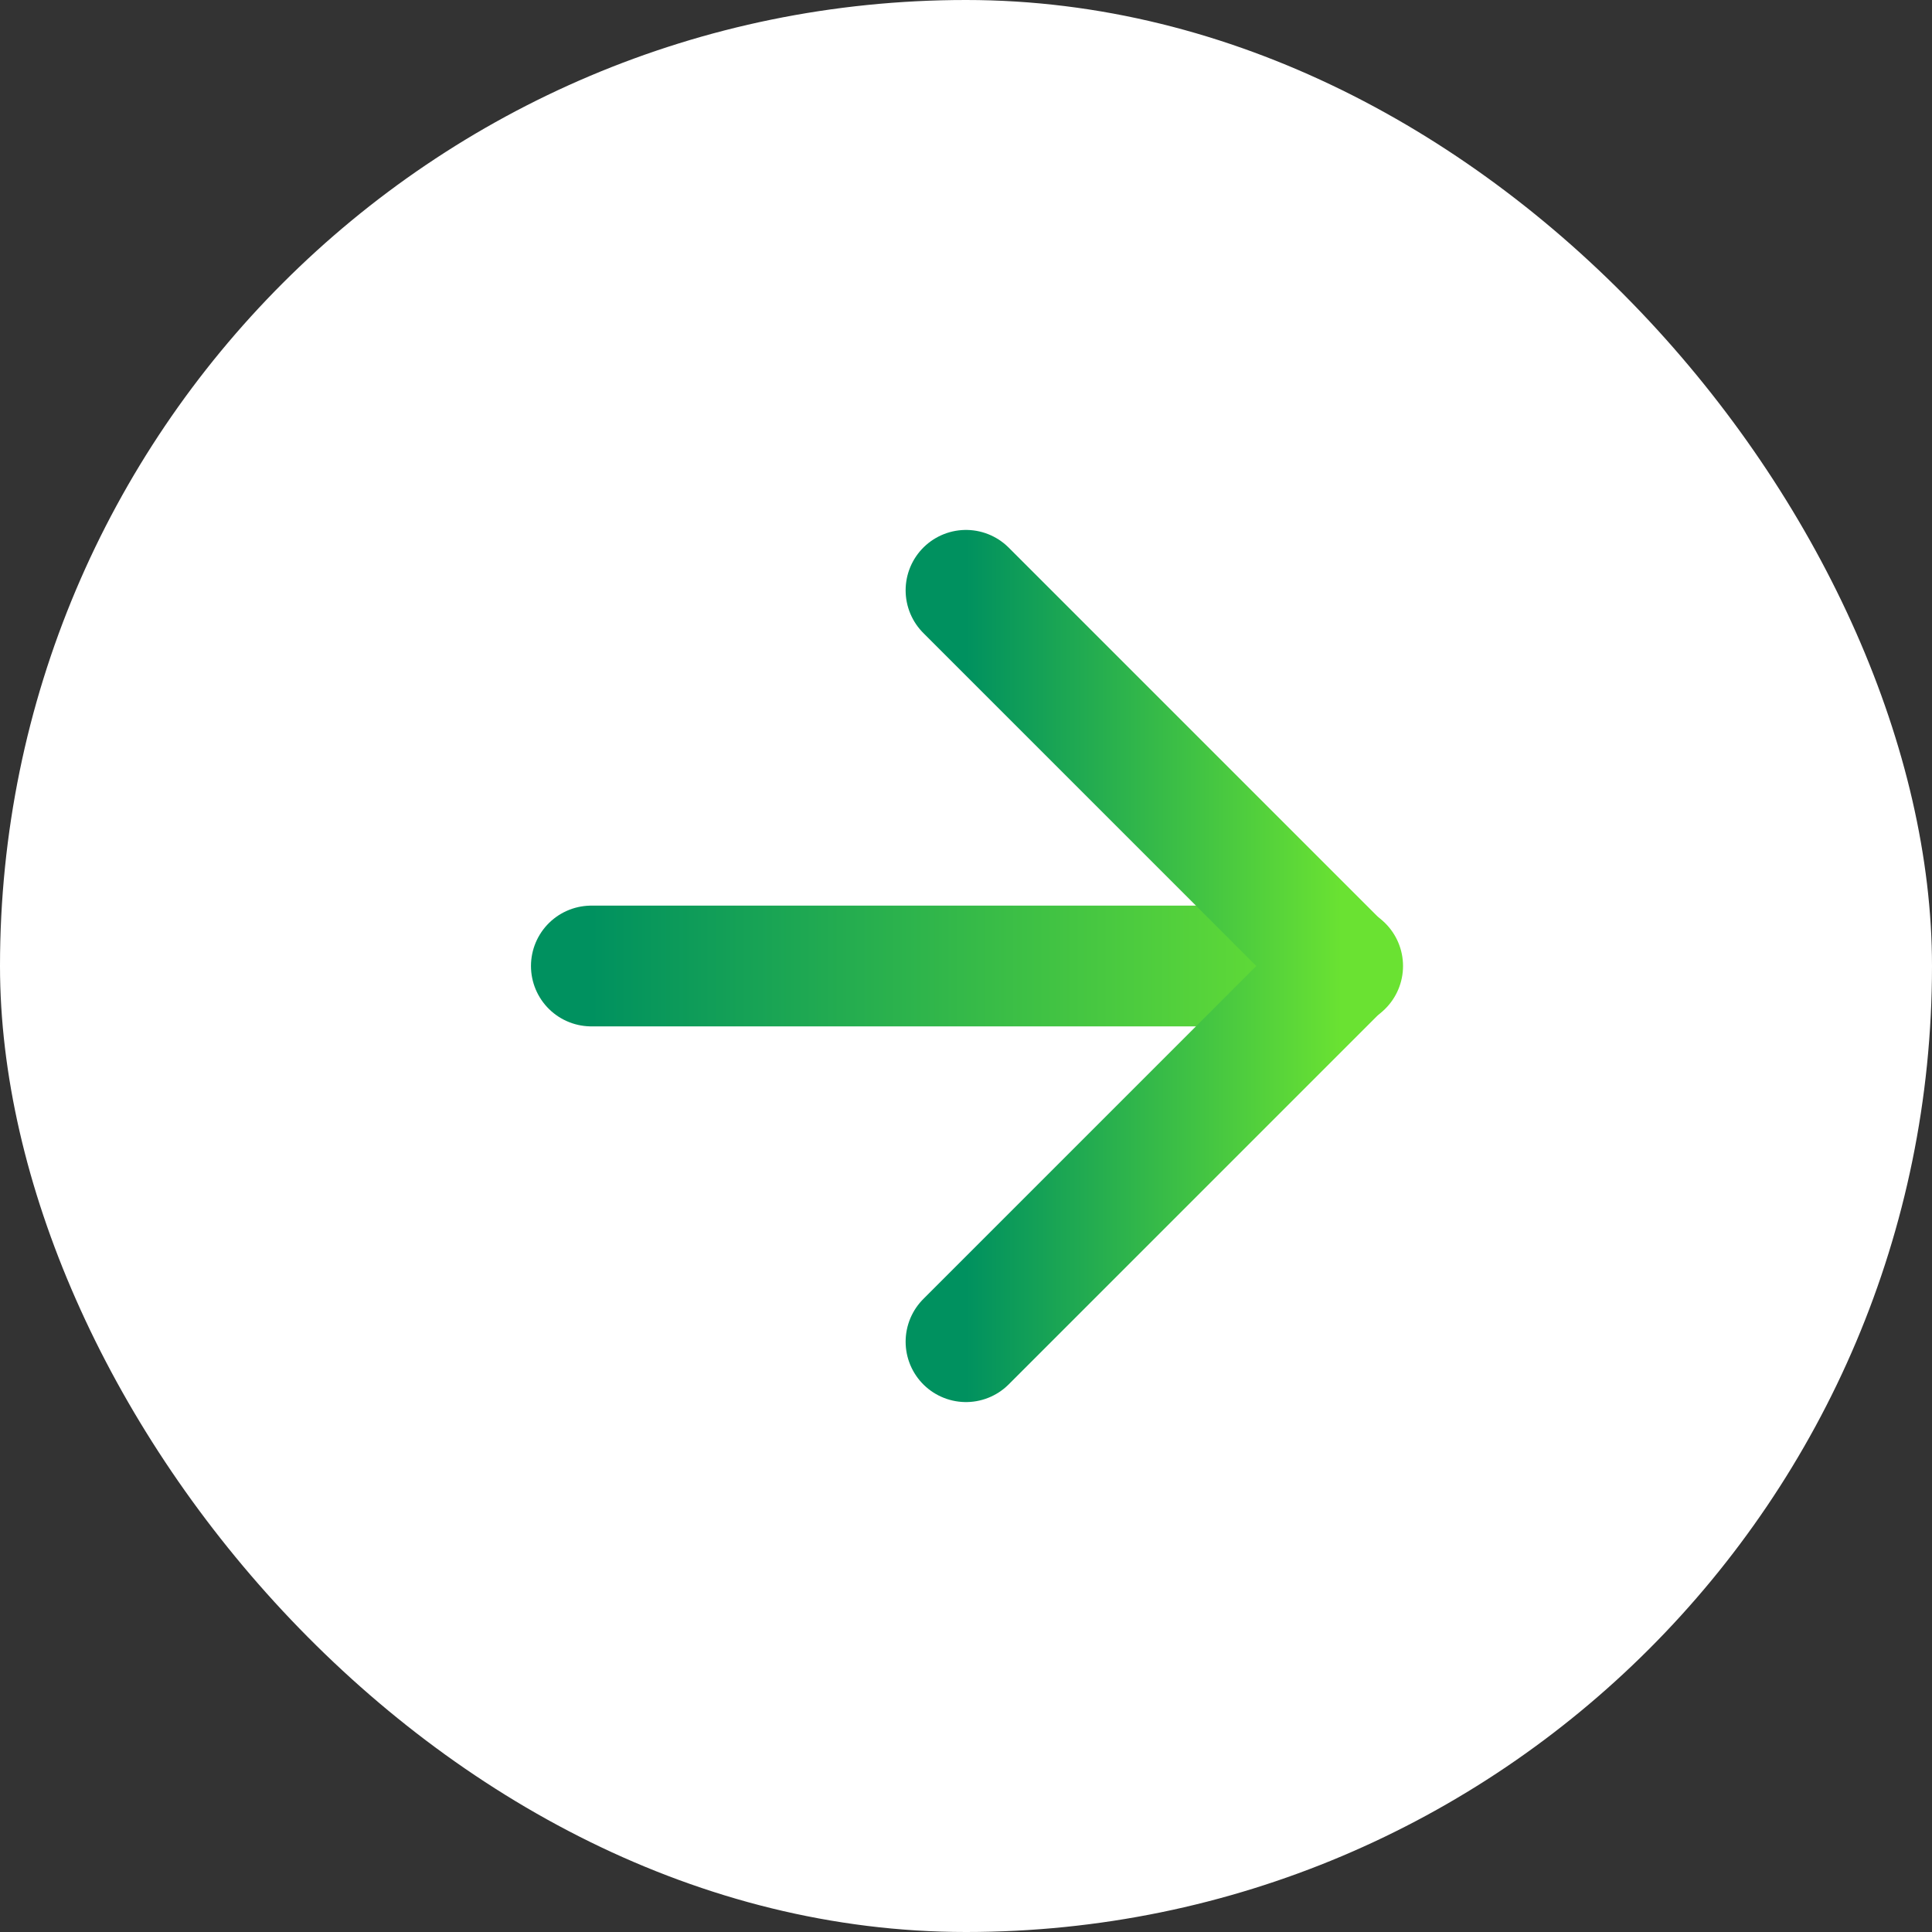
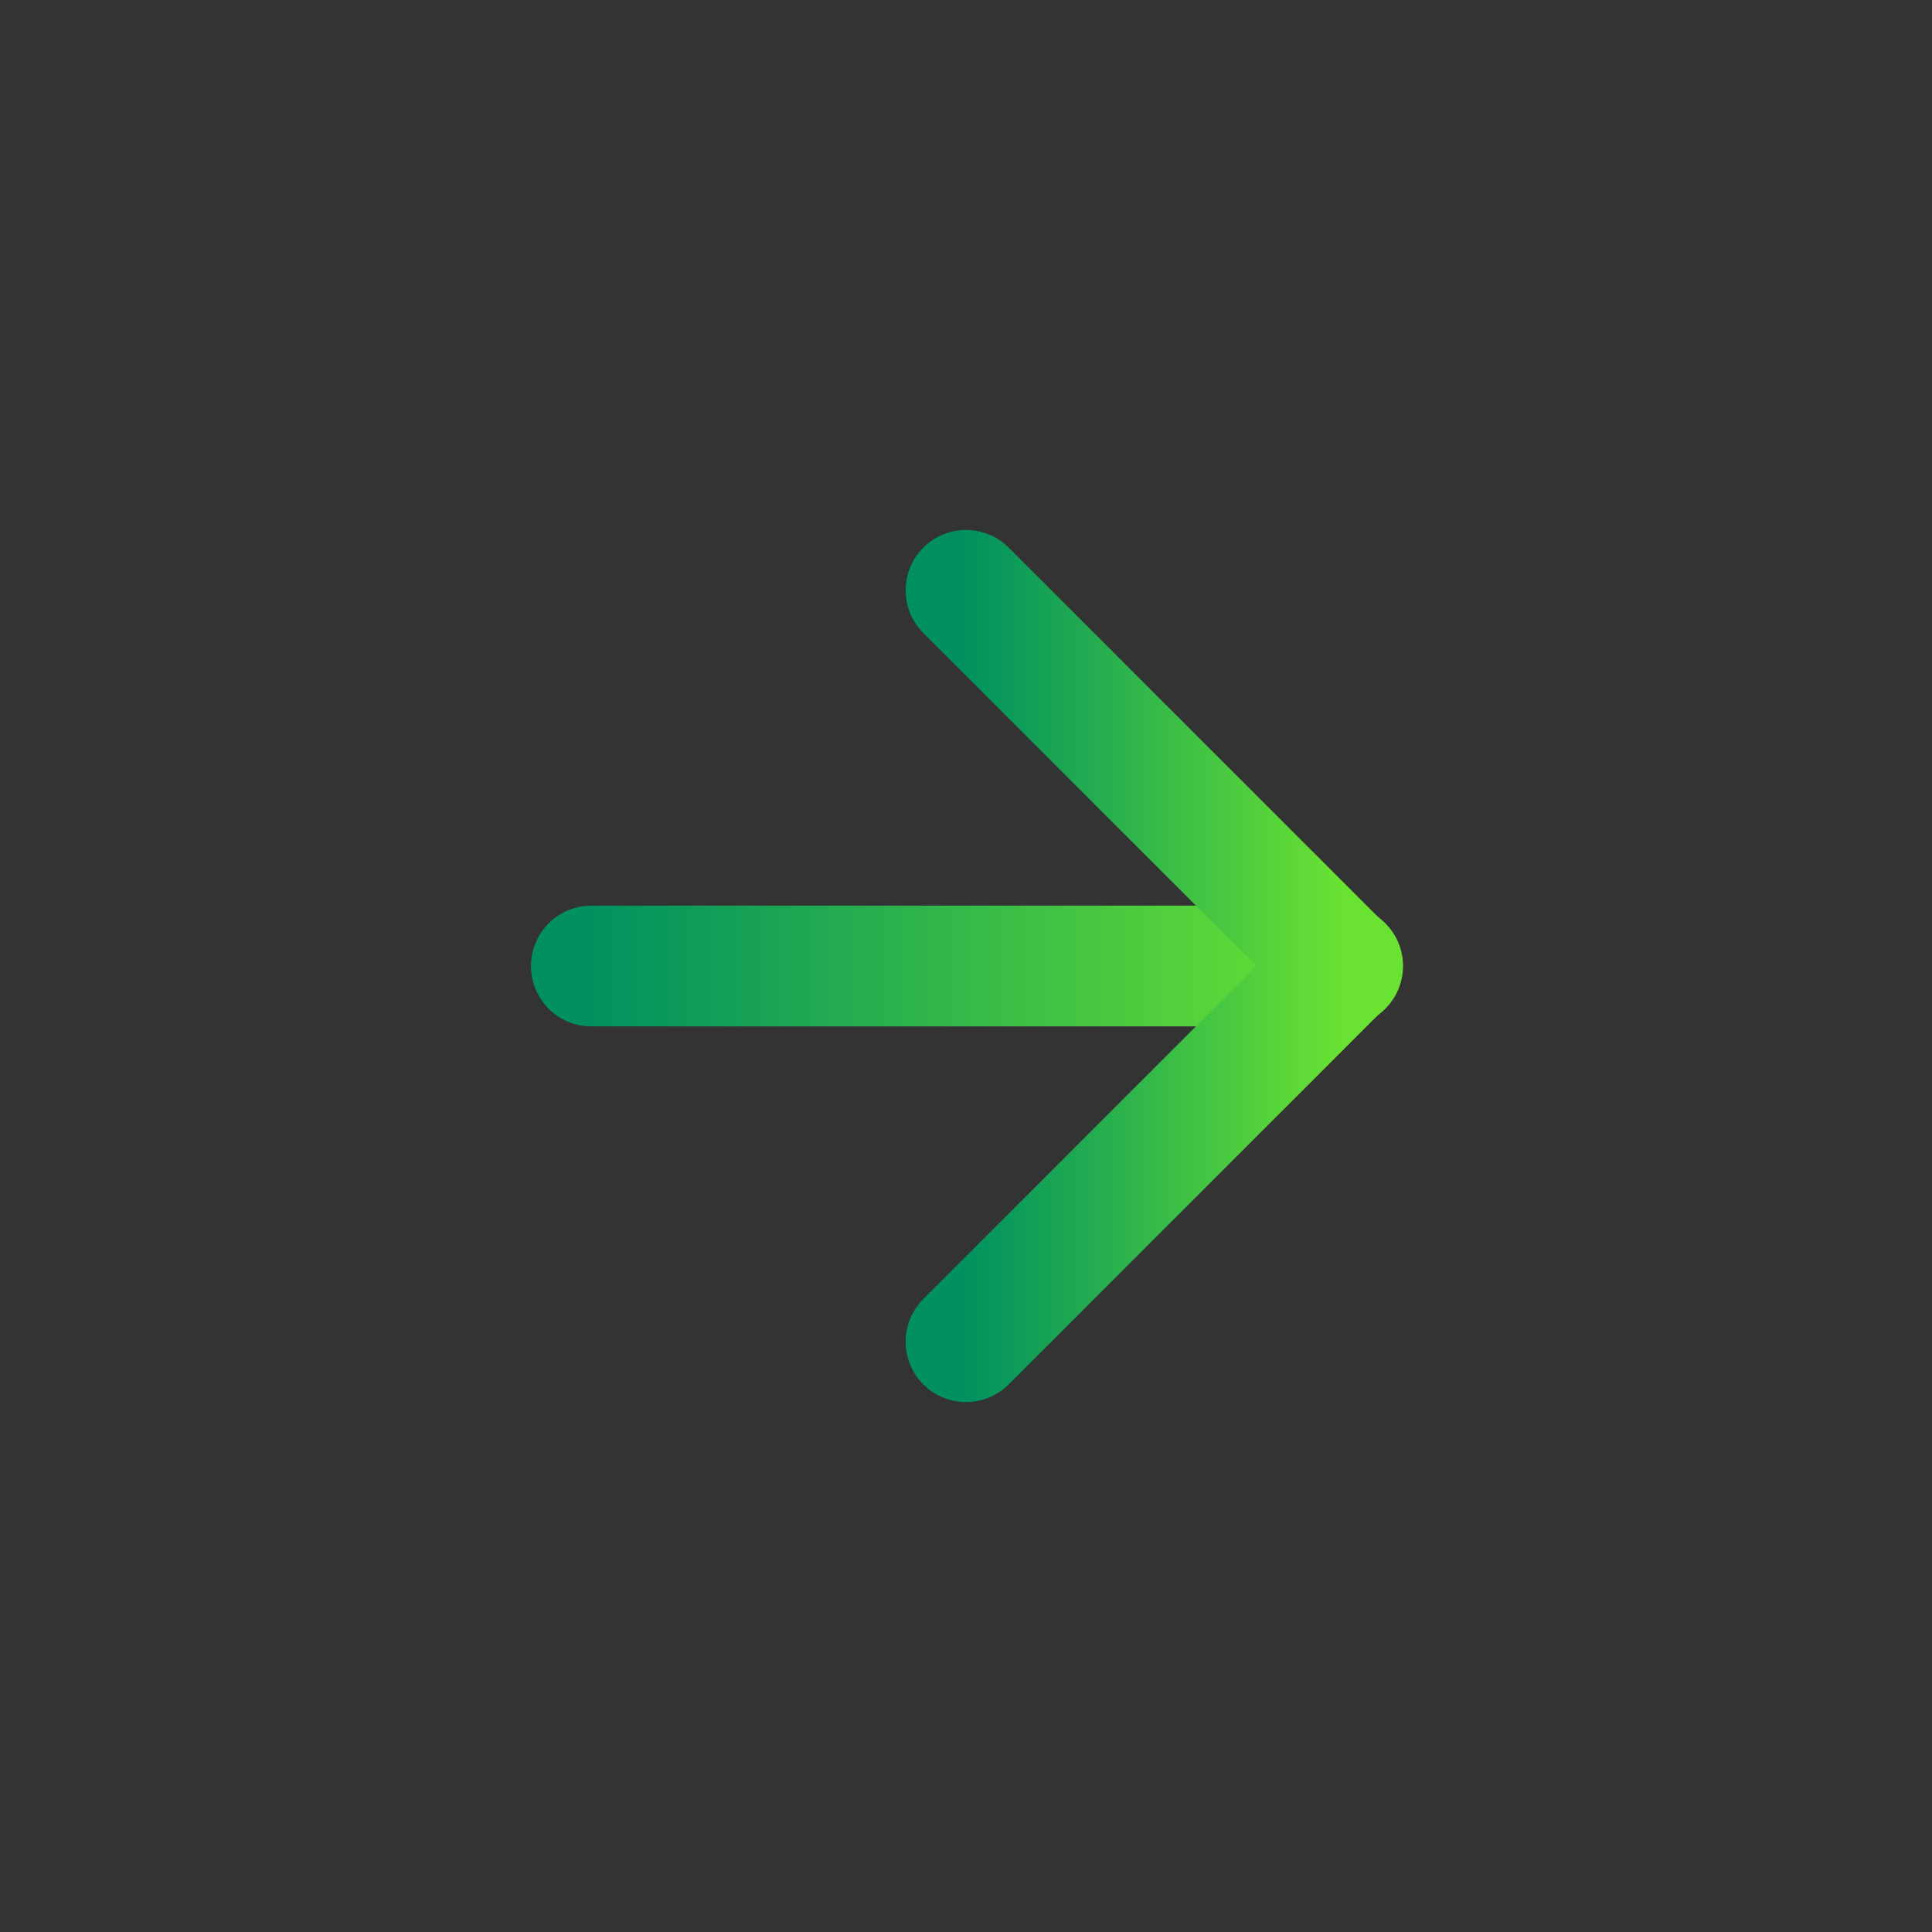
<svg xmlns="http://www.w3.org/2000/svg" width="24" height="24" viewBox="0 0 24 24" fill="none">
  <rect x="0" y="0" width="24" height="24" fill="#333333" stroke="none" />
-   <rect width="24" height="24" rx="12" fill="white" />
  <path d="M7.346 12H16.679" stroke="url(#paint0_linear_20540_1253)" stroke-width="1.5" stroke-linecap="round" stroke-linejoin="round" />
  <path d="M12 7.333L16.667 12L12 16.667" stroke="url(#paint1_linear_20540_1253)" stroke-width="1.5" stroke-linecap="round" stroke-linejoin="round" />
  <defs>
    <linearGradient id="paint0_linear_20540_1253" x1="16.679" y1="12.358" x2="7.346" y2="12.358" gradientUnits="userSpaceOnUse">
      <stop stop-color="#6AE232" />
      <stop offset="1" stop-color="#00915F" />
    </linearGradient>
    <linearGradient id="paint1_linear_20540_1253" x1="16.667" y1="10.671" x2="12" y2="10.671" gradientUnits="userSpaceOnUse">
      <stop stop-color="#6AE232" />
      <stop offset="1" stop-color="#00915F" />
    </linearGradient>
  </defs>
</svg>